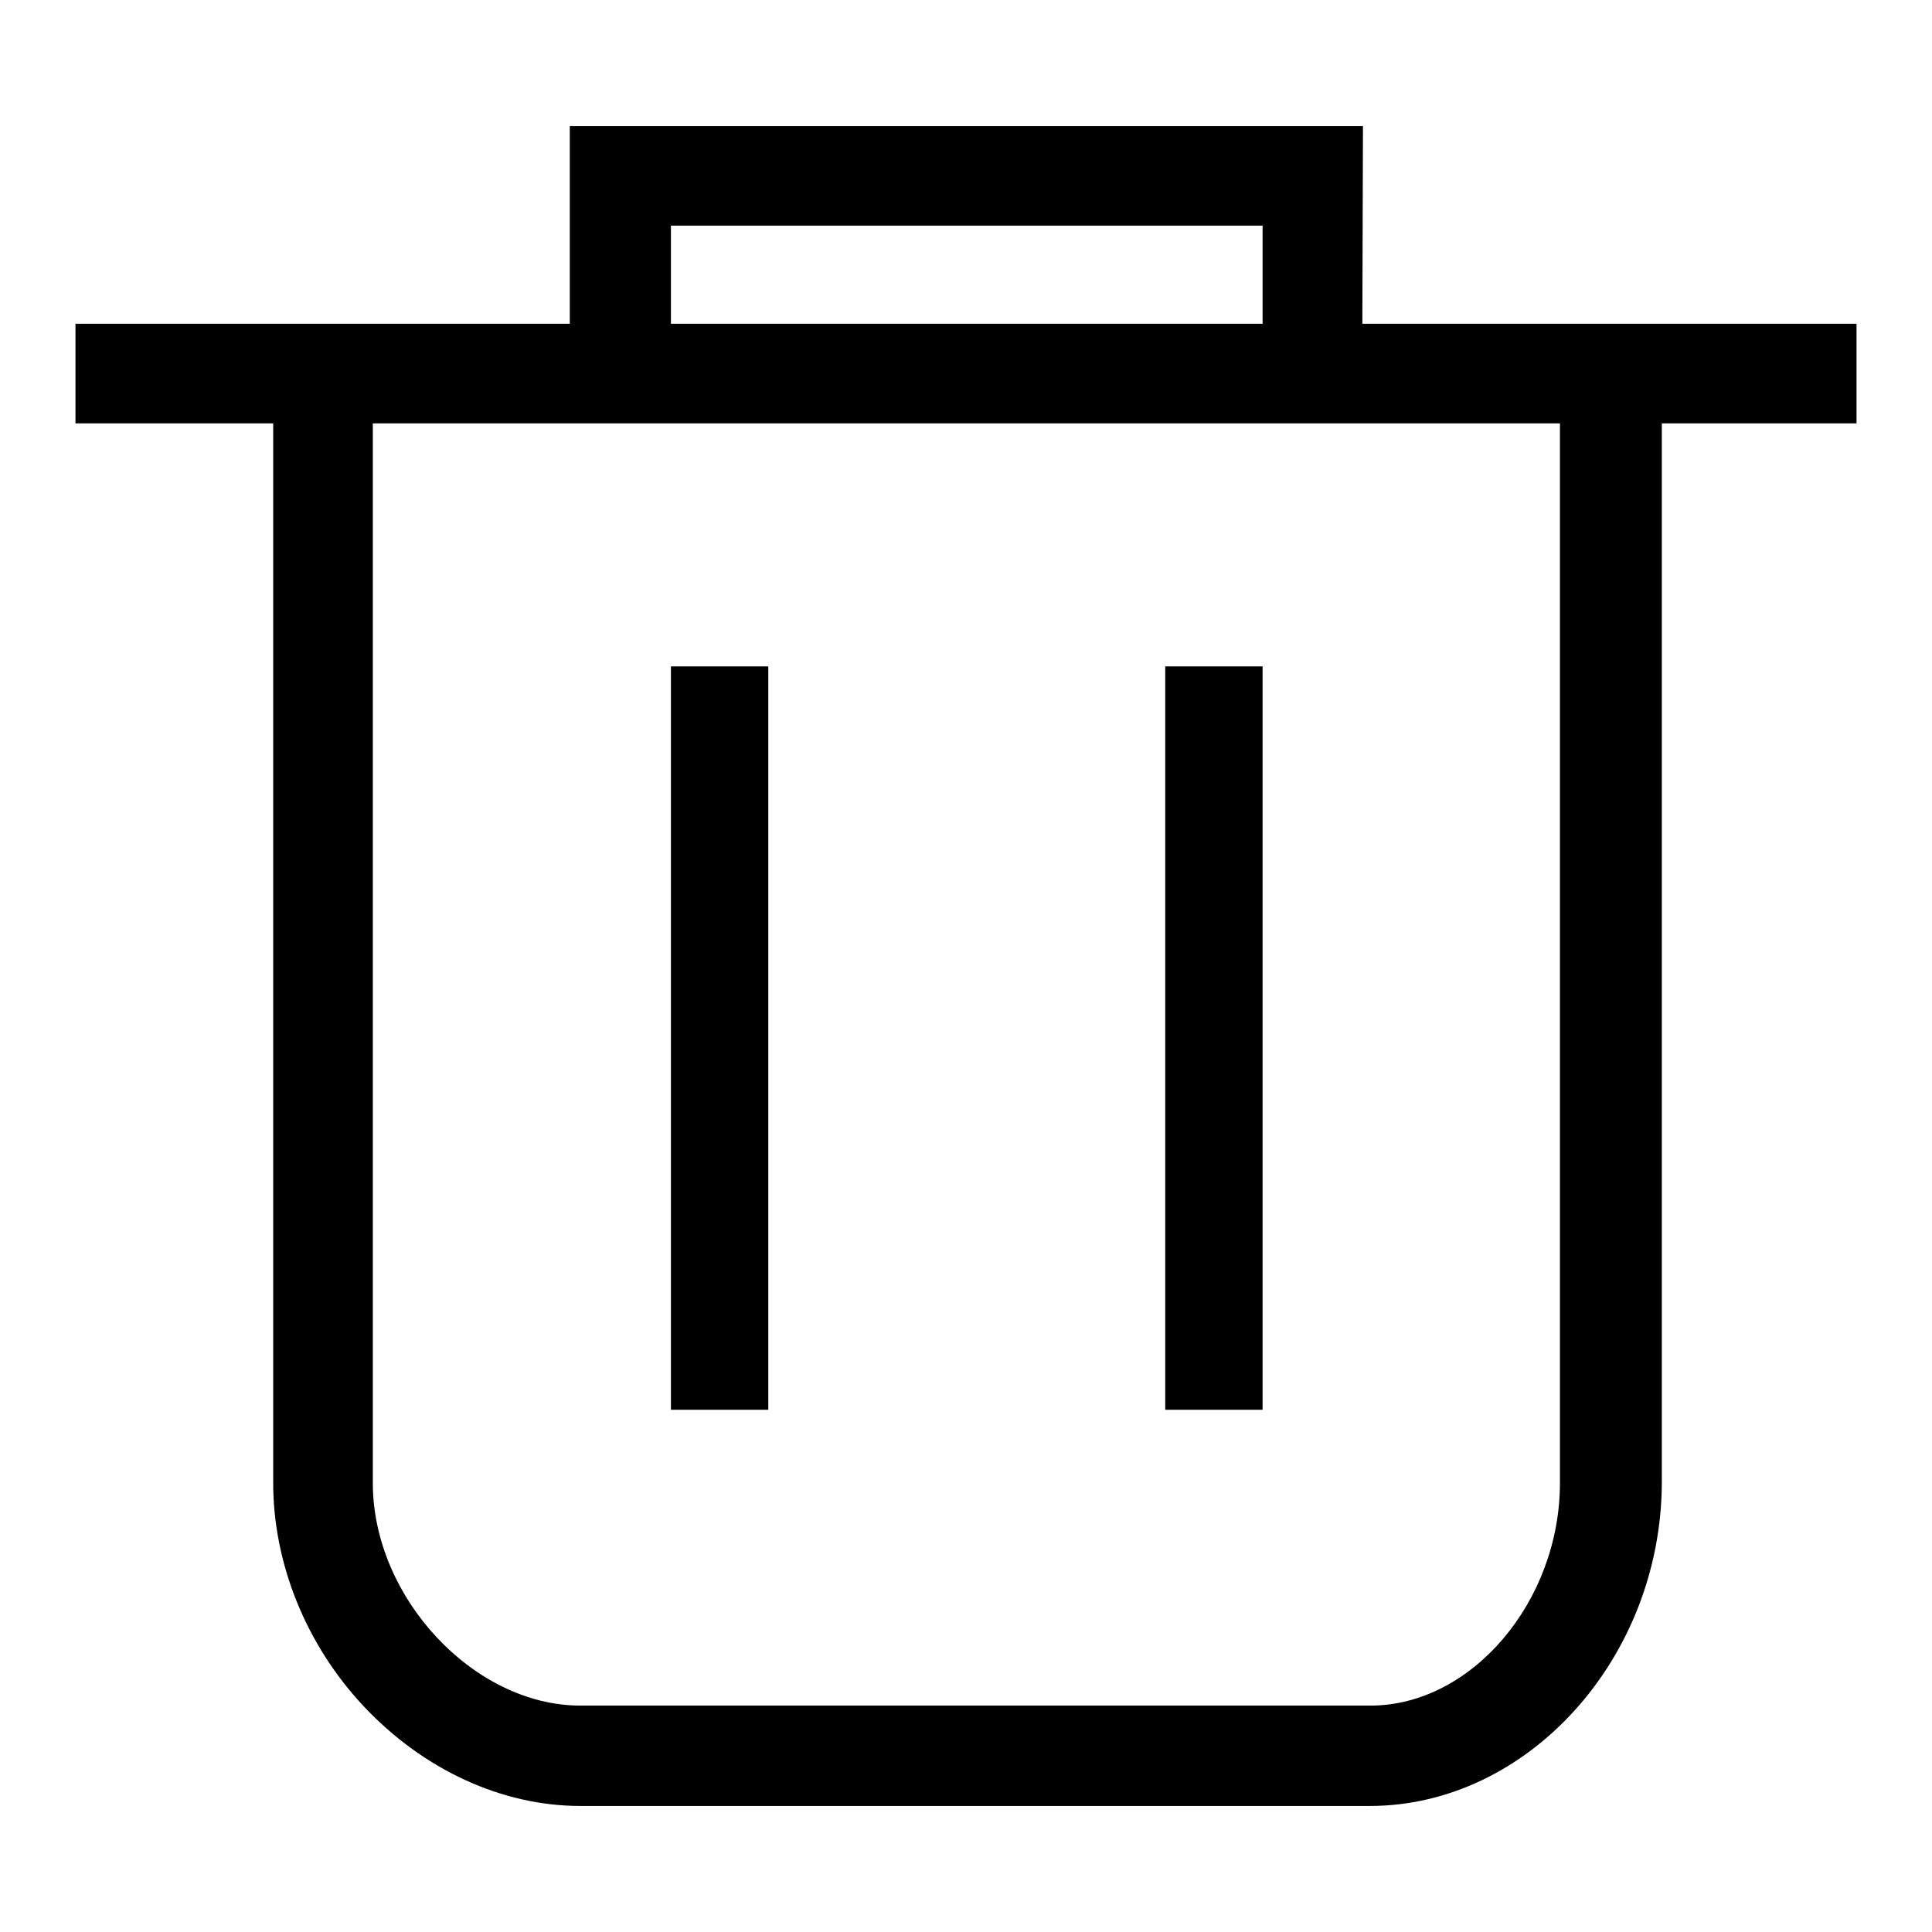
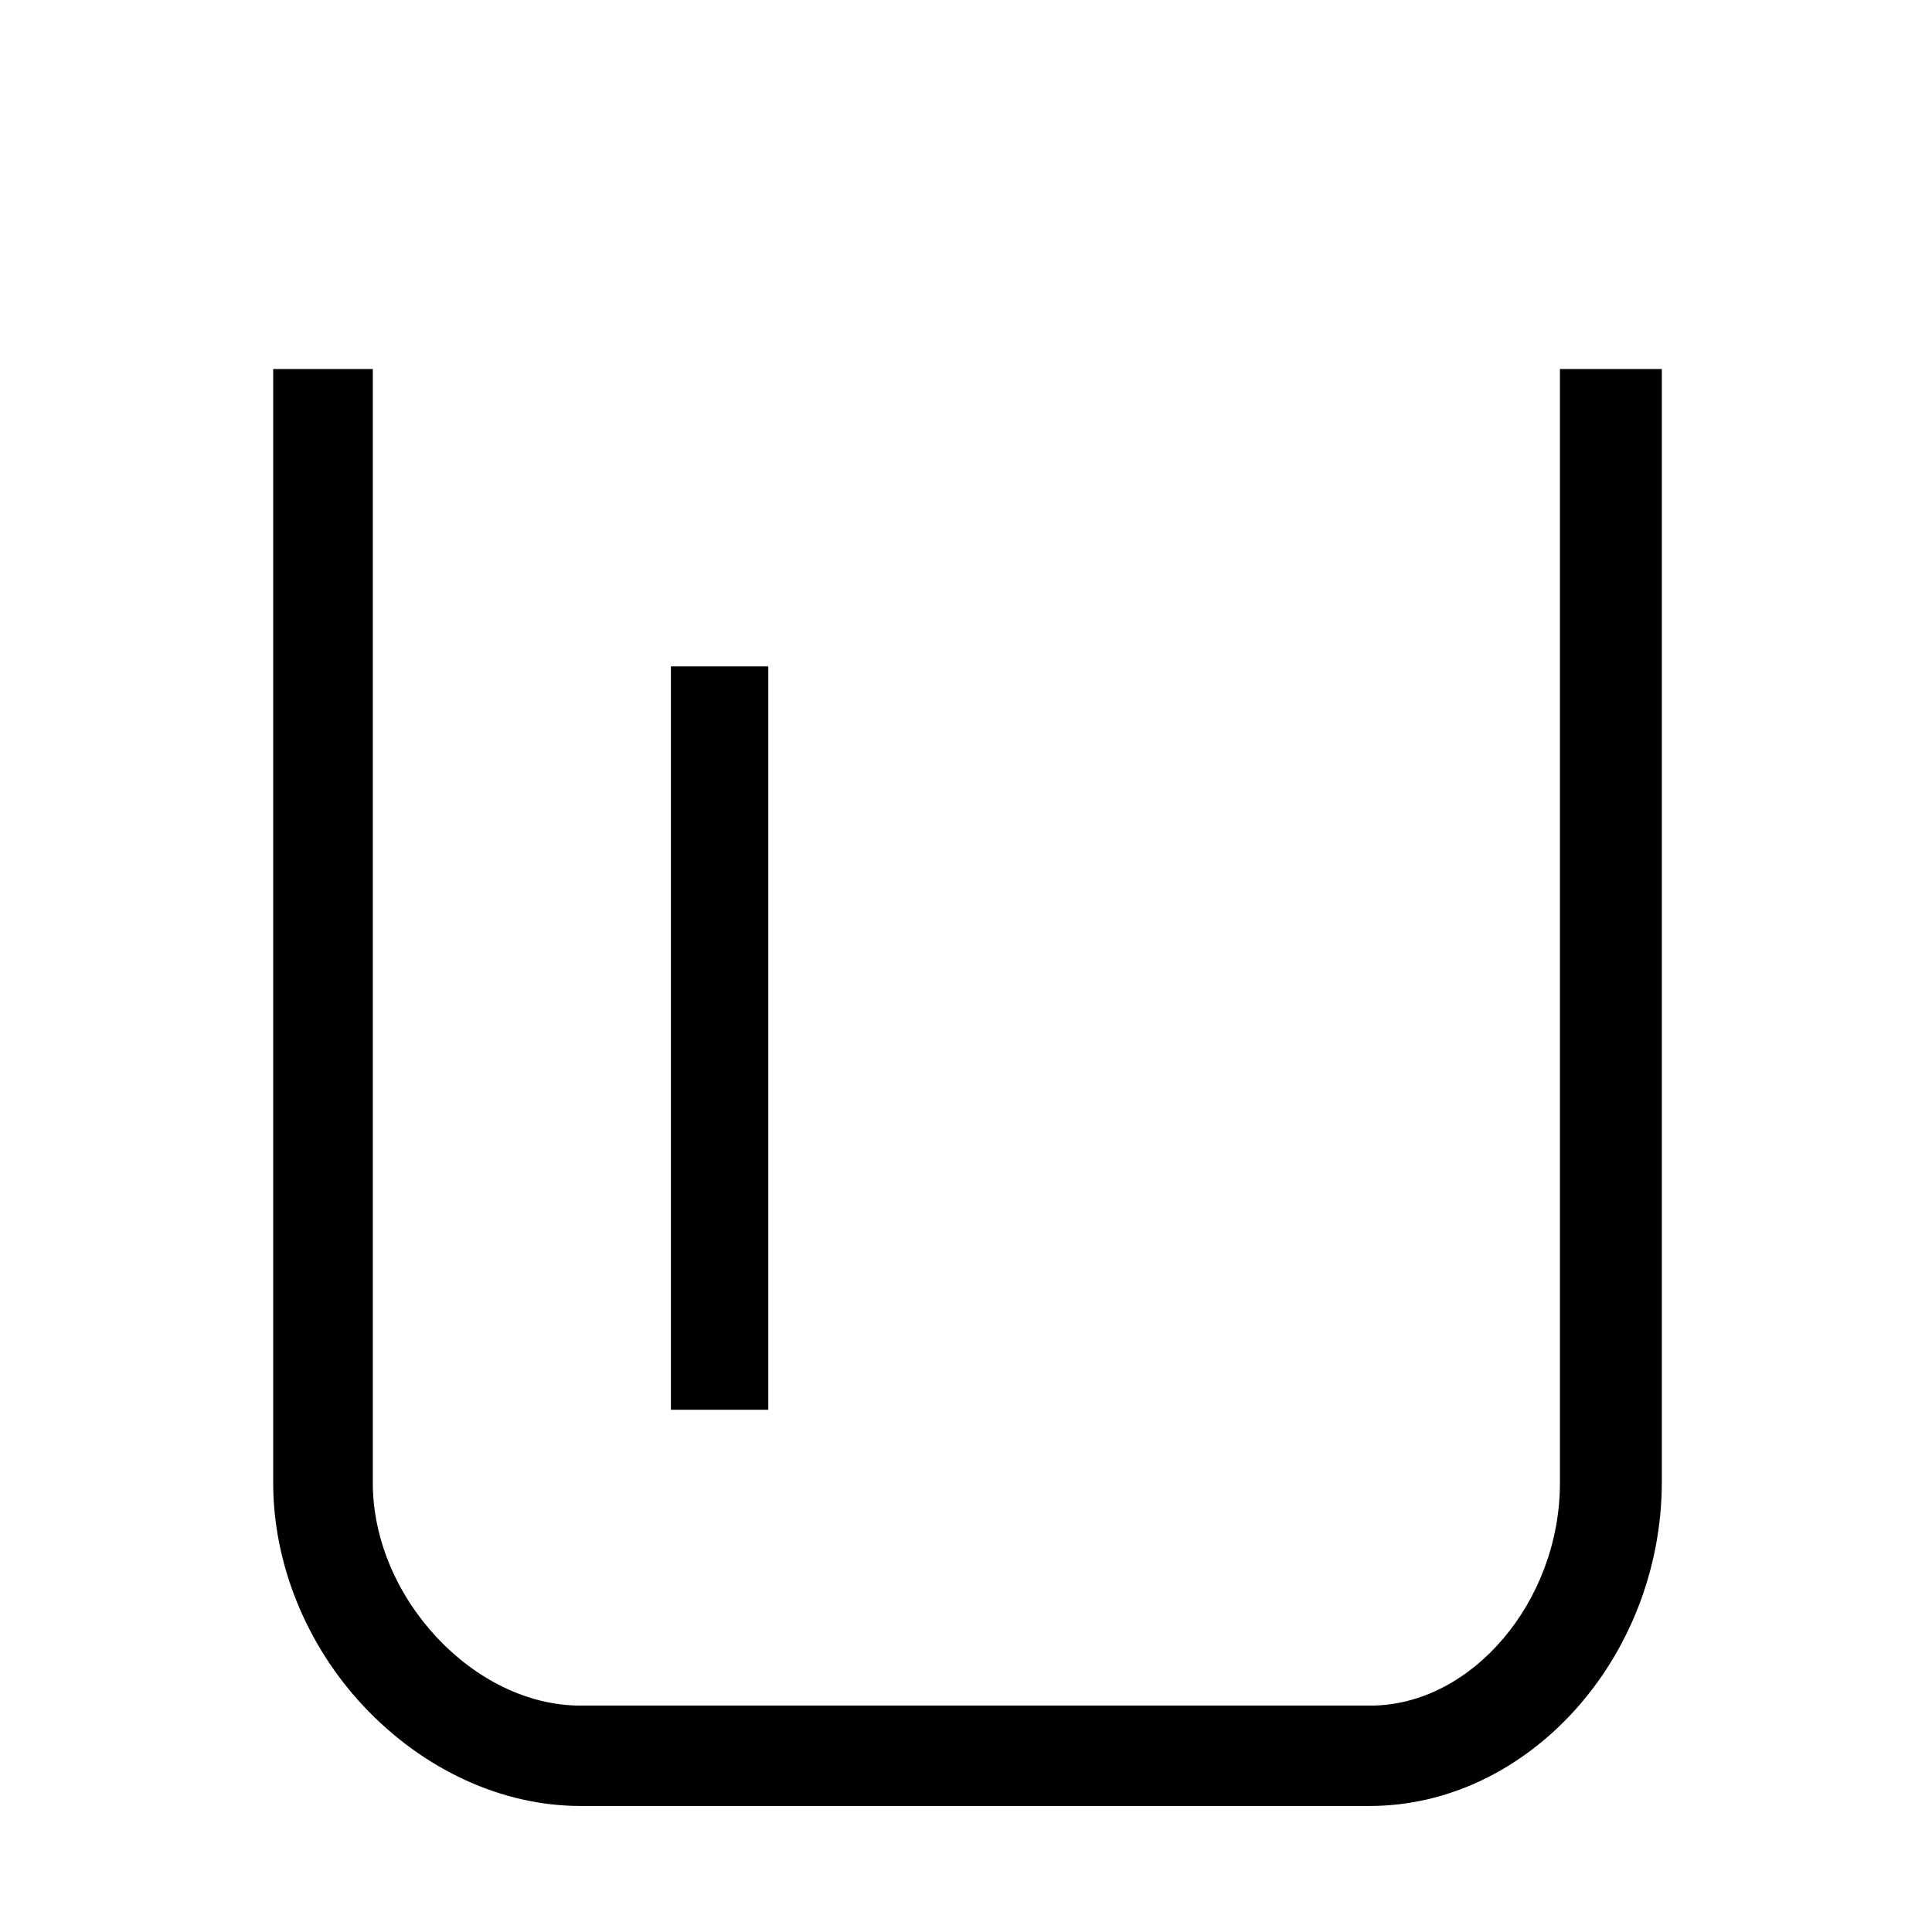
<svg xmlns="http://www.w3.org/2000/svg" version="1.1" x="0px" y="0px" viewBox="0 0 256 256" enable-background="new 0 0 256 256" xml:space="preserve">
  <g>
    <g>
      <path fill="#000000" d="M181.5,239.3H76.9c-10.4,0-20.8-4.8-28.7-13.2c-7.7-8.2-12-19-12-29.6V48.9h13.2v147.6c0,15.2,13.4,29.5,27.5,29.5h104.7c13.4,0,25.1-13.8,25.1-29.5V48.9h13.5v147.6C220.1,219.8,202.4,239.3,181.5,239.3z" />
-       <path fill="#000000" d="M10,42.9h236v13.2H10V42.9z" />
-       <path fill="#000000" d="M180.5,48.9h-13.2v-19H88.9v19H75.5V16.7h105.1L180.5,48.9L180.5,48.9z" />
      <path fill="#000000" d="M88.9,88.3h12.9v98.5H88.9V88.3z" />
-       <path fill="#000000" d="M154.4,88.3h12.9v98.5h-12.9V88.3z" />
    </g>
  </g>
</svg>